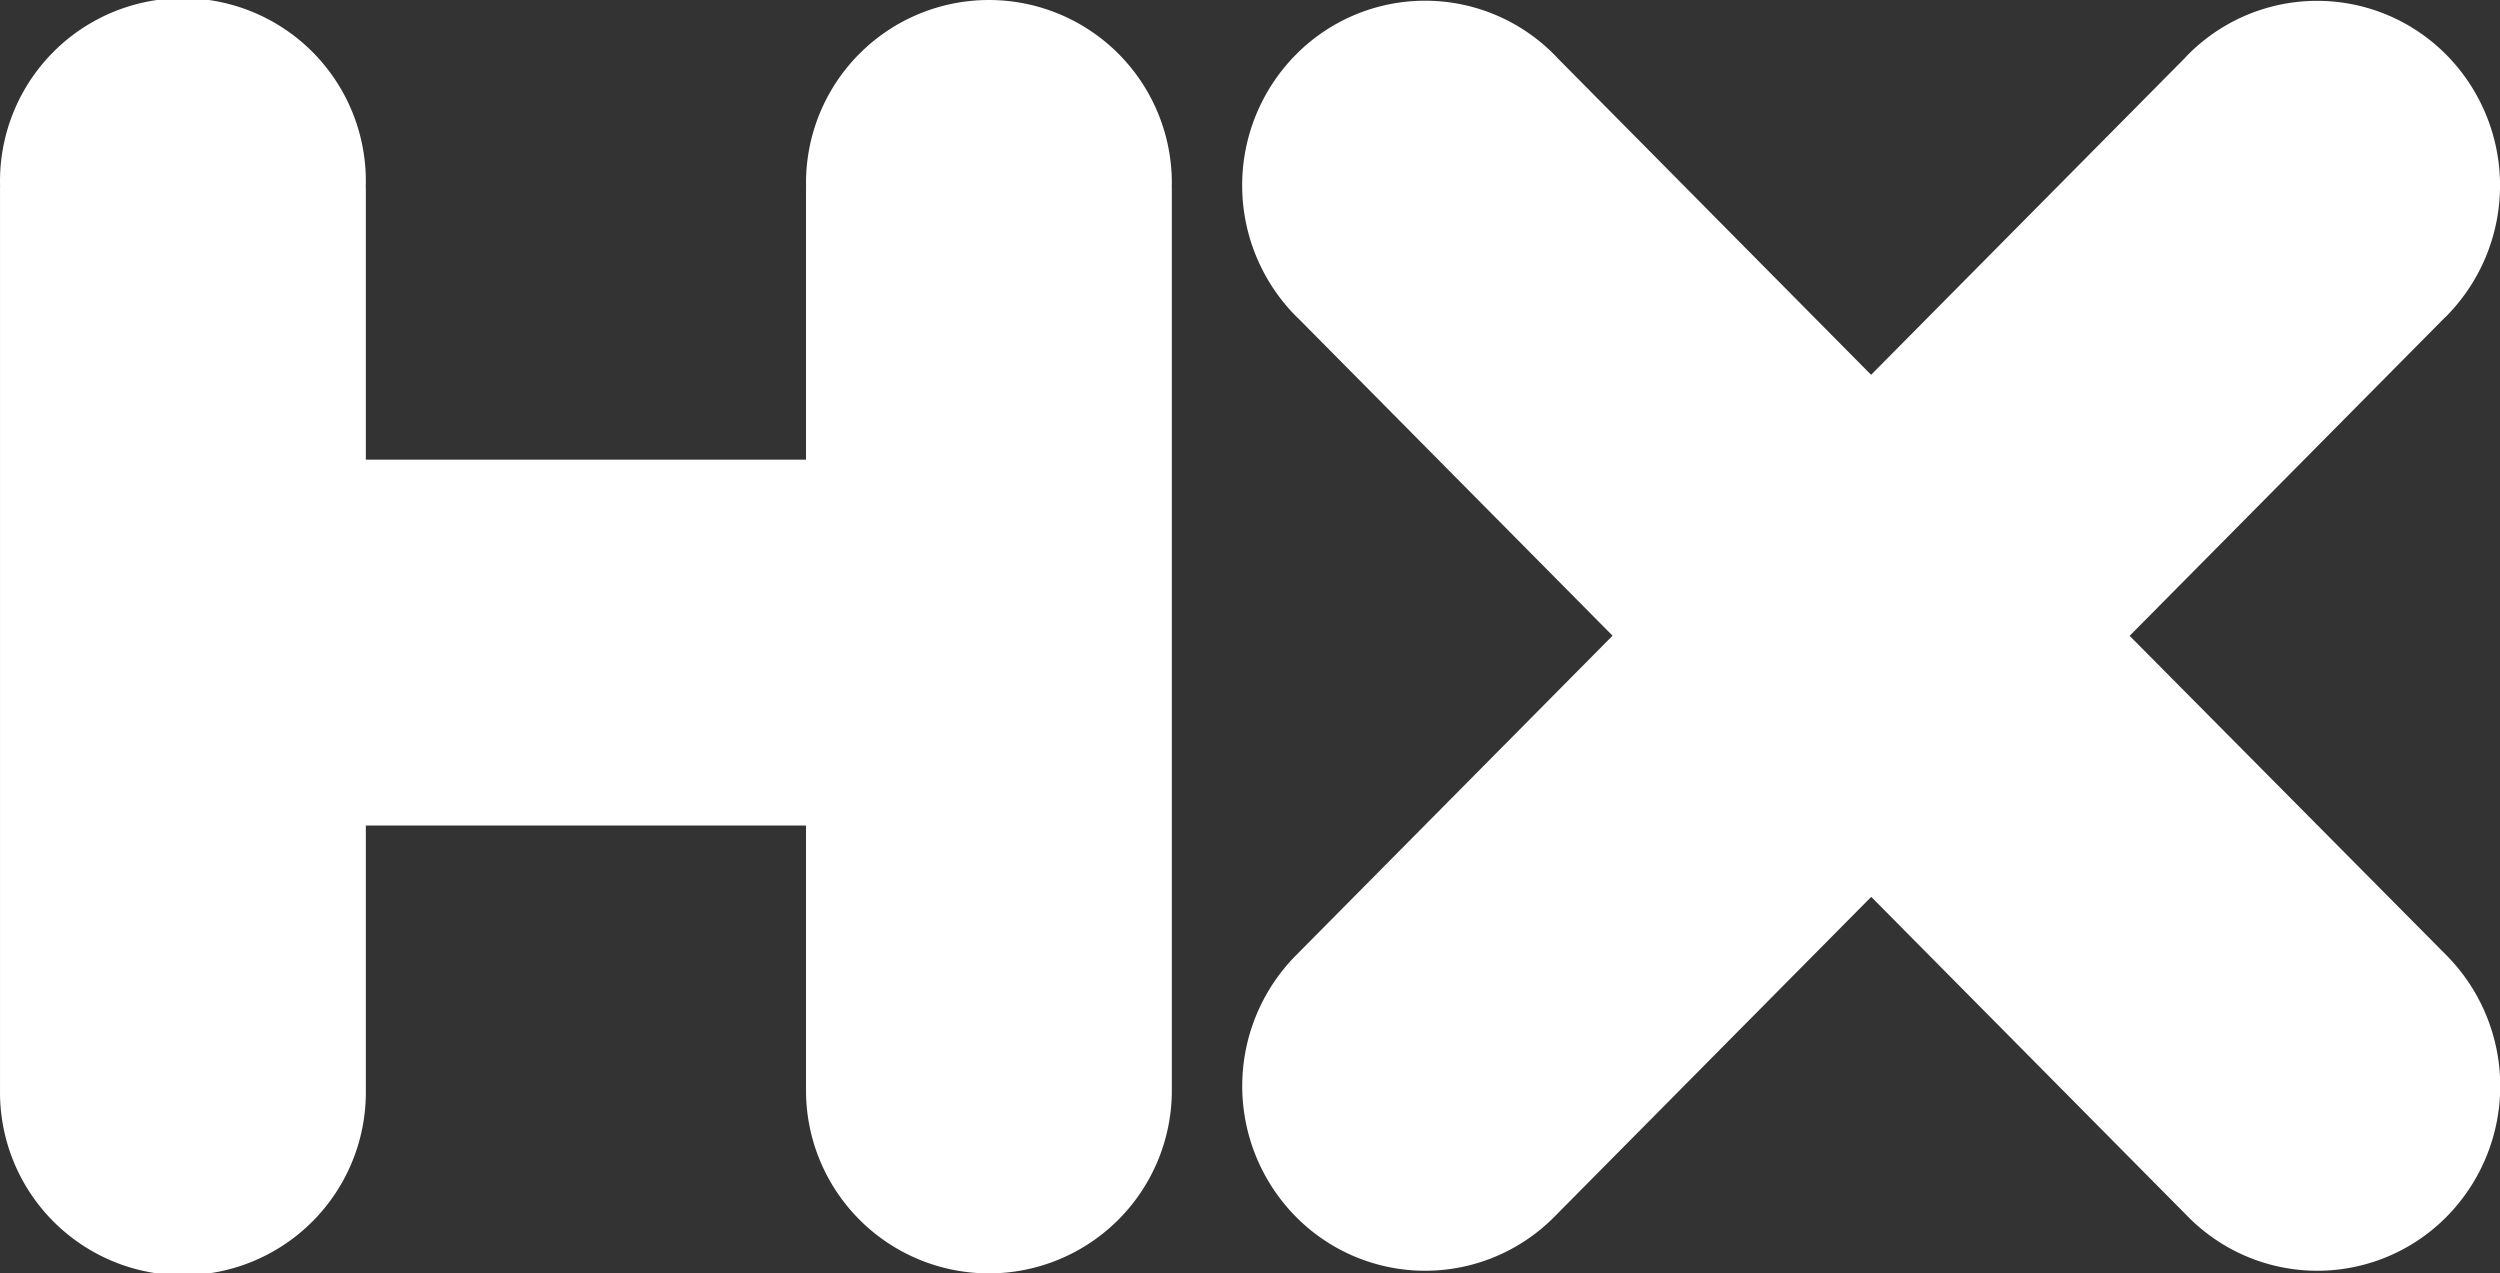
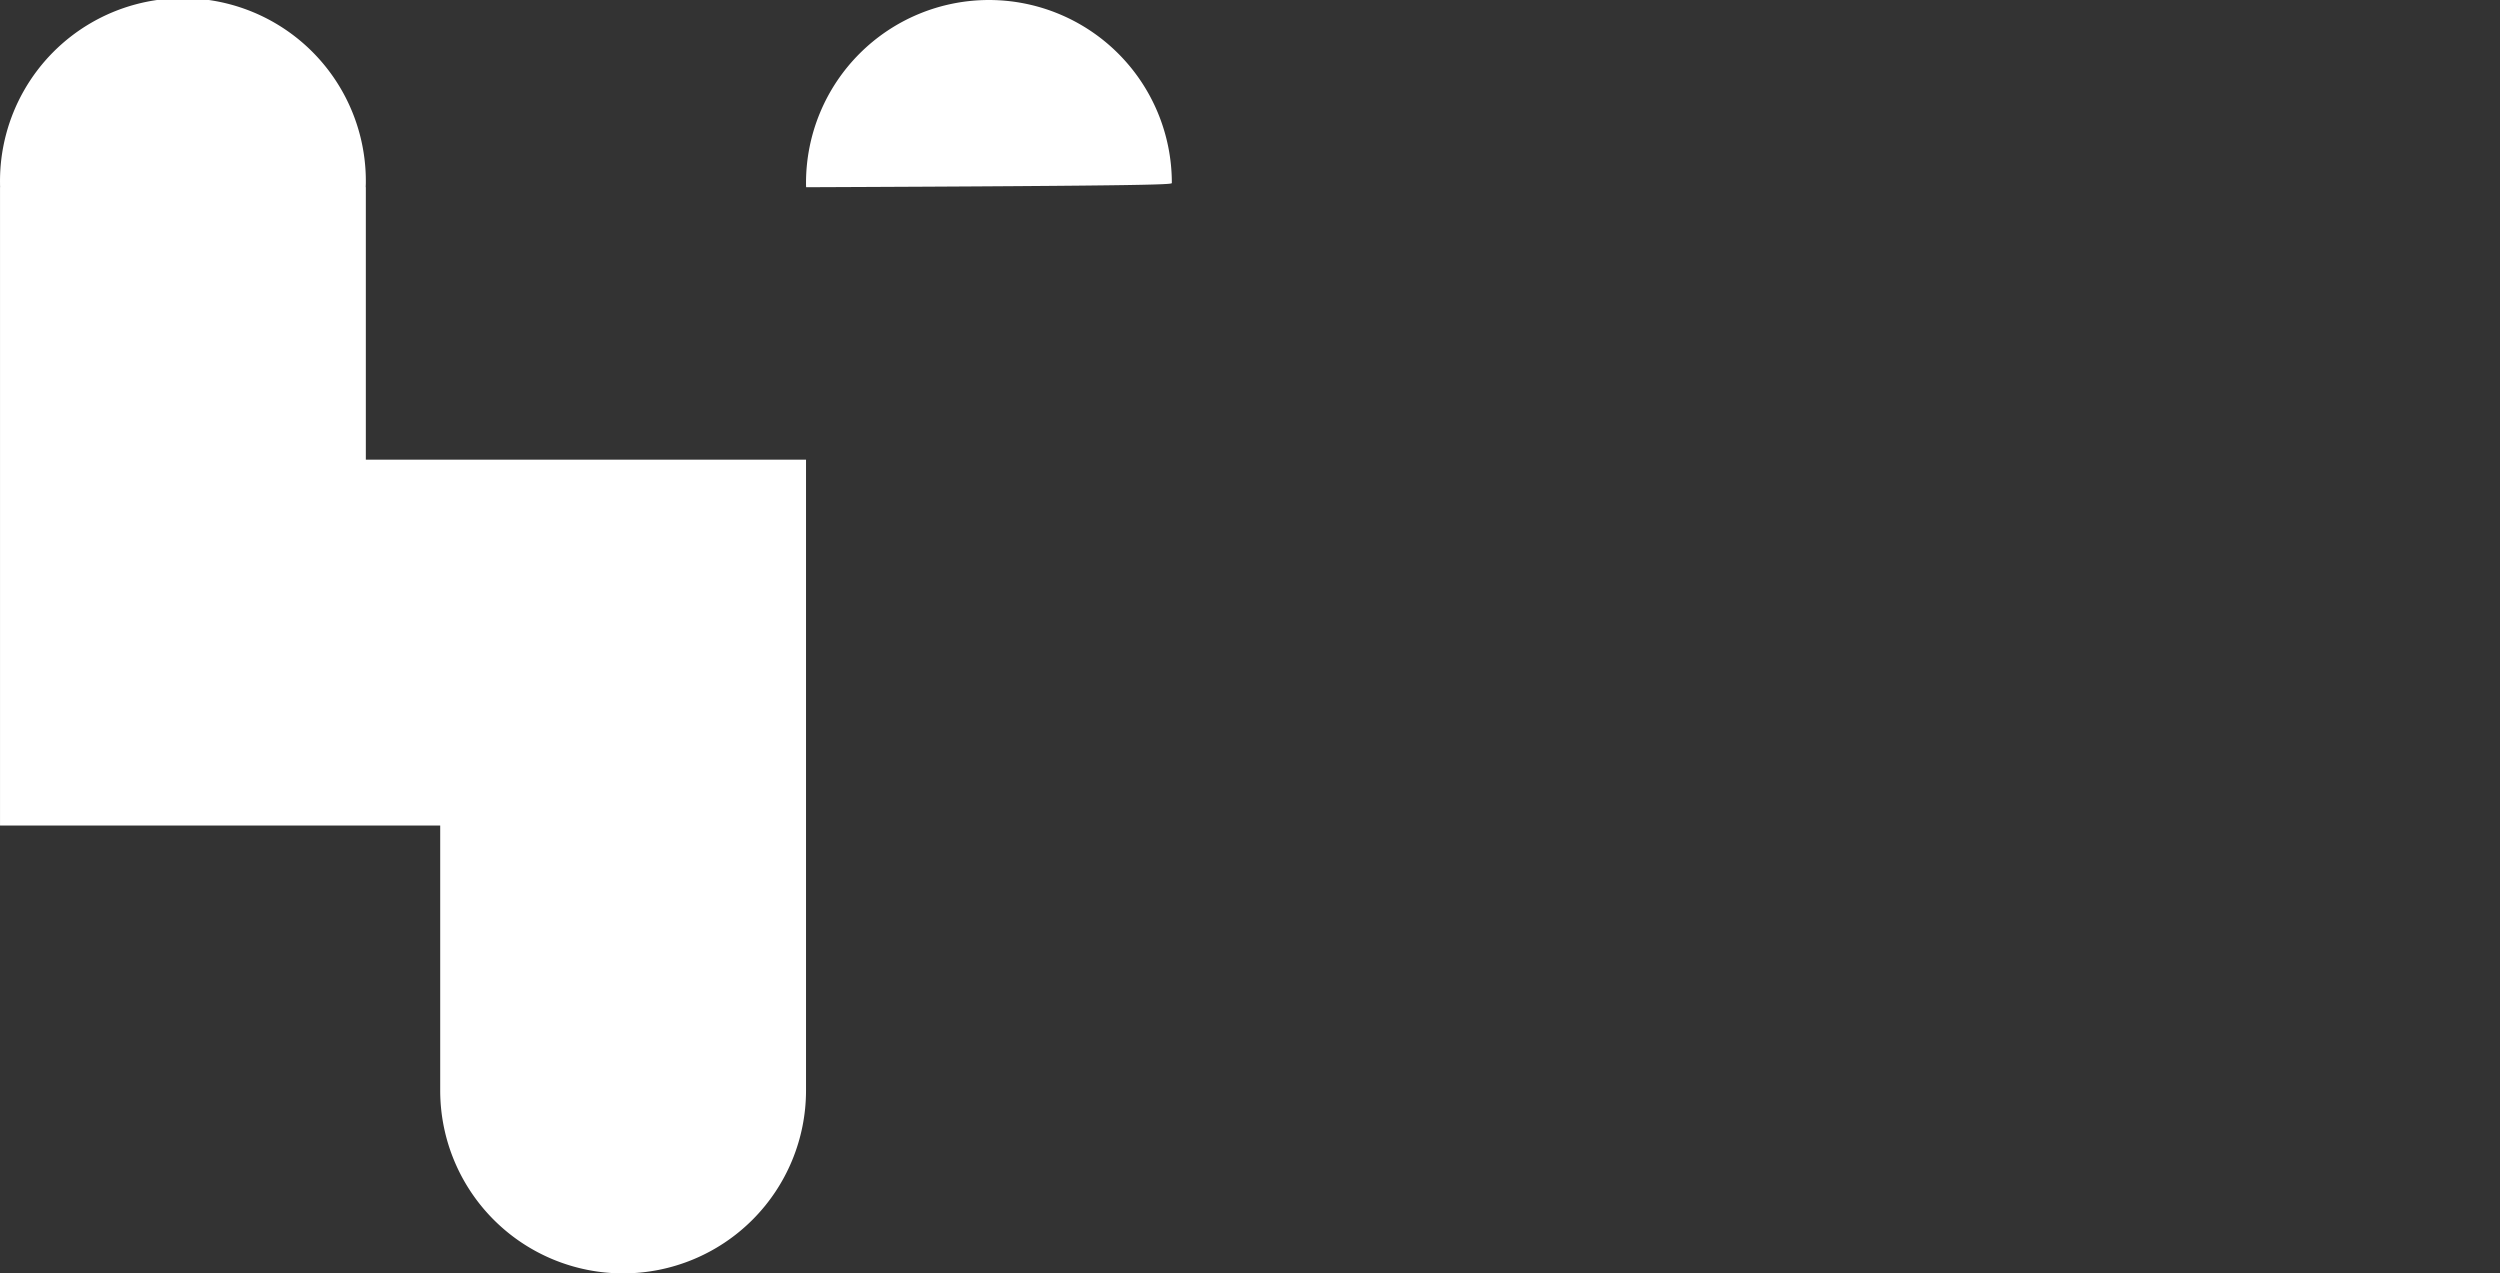
<svg xmlns="http://www.w3.org/2000/svg" width="134.556" height="68.536" viewBox="0 0 134.556 68.536">
  <rect x="0" y="0" width="134.556" height="68.536" fill="#333333" stroke="none" />
  <g id="Group_1" data-name="Group 1" transform="translate(-2029.993 -607.734)">
-     <path id="Path_1" data-name="Path 1" d="M2093.064,617.579a9.844,9.844,0,1,0-19.689,0c0,.078,0,.155.006.232h-.006v14.664h-23.692V617.811h-.006c0-.078.006-.154.006-.232a9.845,9.845,0,1,0-19.689,0c0,.078,0,.155.006.232h-.006v48.615a9.845,9.845,0,1,0,19.689,0V652.165h23.692v14.261a9.844,9.844,0,1,0,19.689,0V617.811h-.006C2093.06,617.733,2093.064,617.657,2093.064,617.579Z" fill="#fff" />
-     <path id="Path_2" data-name="Path 2" d="M2248,642.021l16.884-17.047,0,0c.056-.054.114-.106.168-.162a10.008,10.008,0,0,0,0-14.057,9.779,9.779,0,0,0-13.922,0c-.055.056-.107.113-.16.17l0,0-16.885,17.047L2217.2,610.918l0,0c-.053-.057-.1-.114-.16-.17a9.779,9.779,0,0,0-13.922,0,10.007,10.007,0,0,0,0,14.057c.055.056.112.108.168.162l0,0,16.884,17.047-17.048,17.212a10.007,10.007,0,0,0,0,14.057,9.778,9.778,0,0,0,13.922,0l17.048-17.213,17.049,17.213a9.778,9.778,0,0,0,13.922,0,10.008,10.008,0,0,0,0-14.057Z" transform="translate(-103.385 -0.065)" fill="#fff" />
+     <path id="Path_1" data-name="Path 1" d="M2093.064,617.579a9.844,9.844,0,1,0-19.689,0c0,.078,0,.155.006.232h-.006v14.664h-23.692V617.811h-.006c0-.078.006-.154.006-.232a9.845,9.845,0,1,0-19.689,0c0,.078,0,.155.006.232h-.006v48.615V652.165h23.692v14.261a9.844,9.844,0,1,0,19.689,0V617.811h-.006C2093.06,617.733,2093.064,617.657,2093.064,617.579Z" fill="#fff" />
  </g>
</svg>